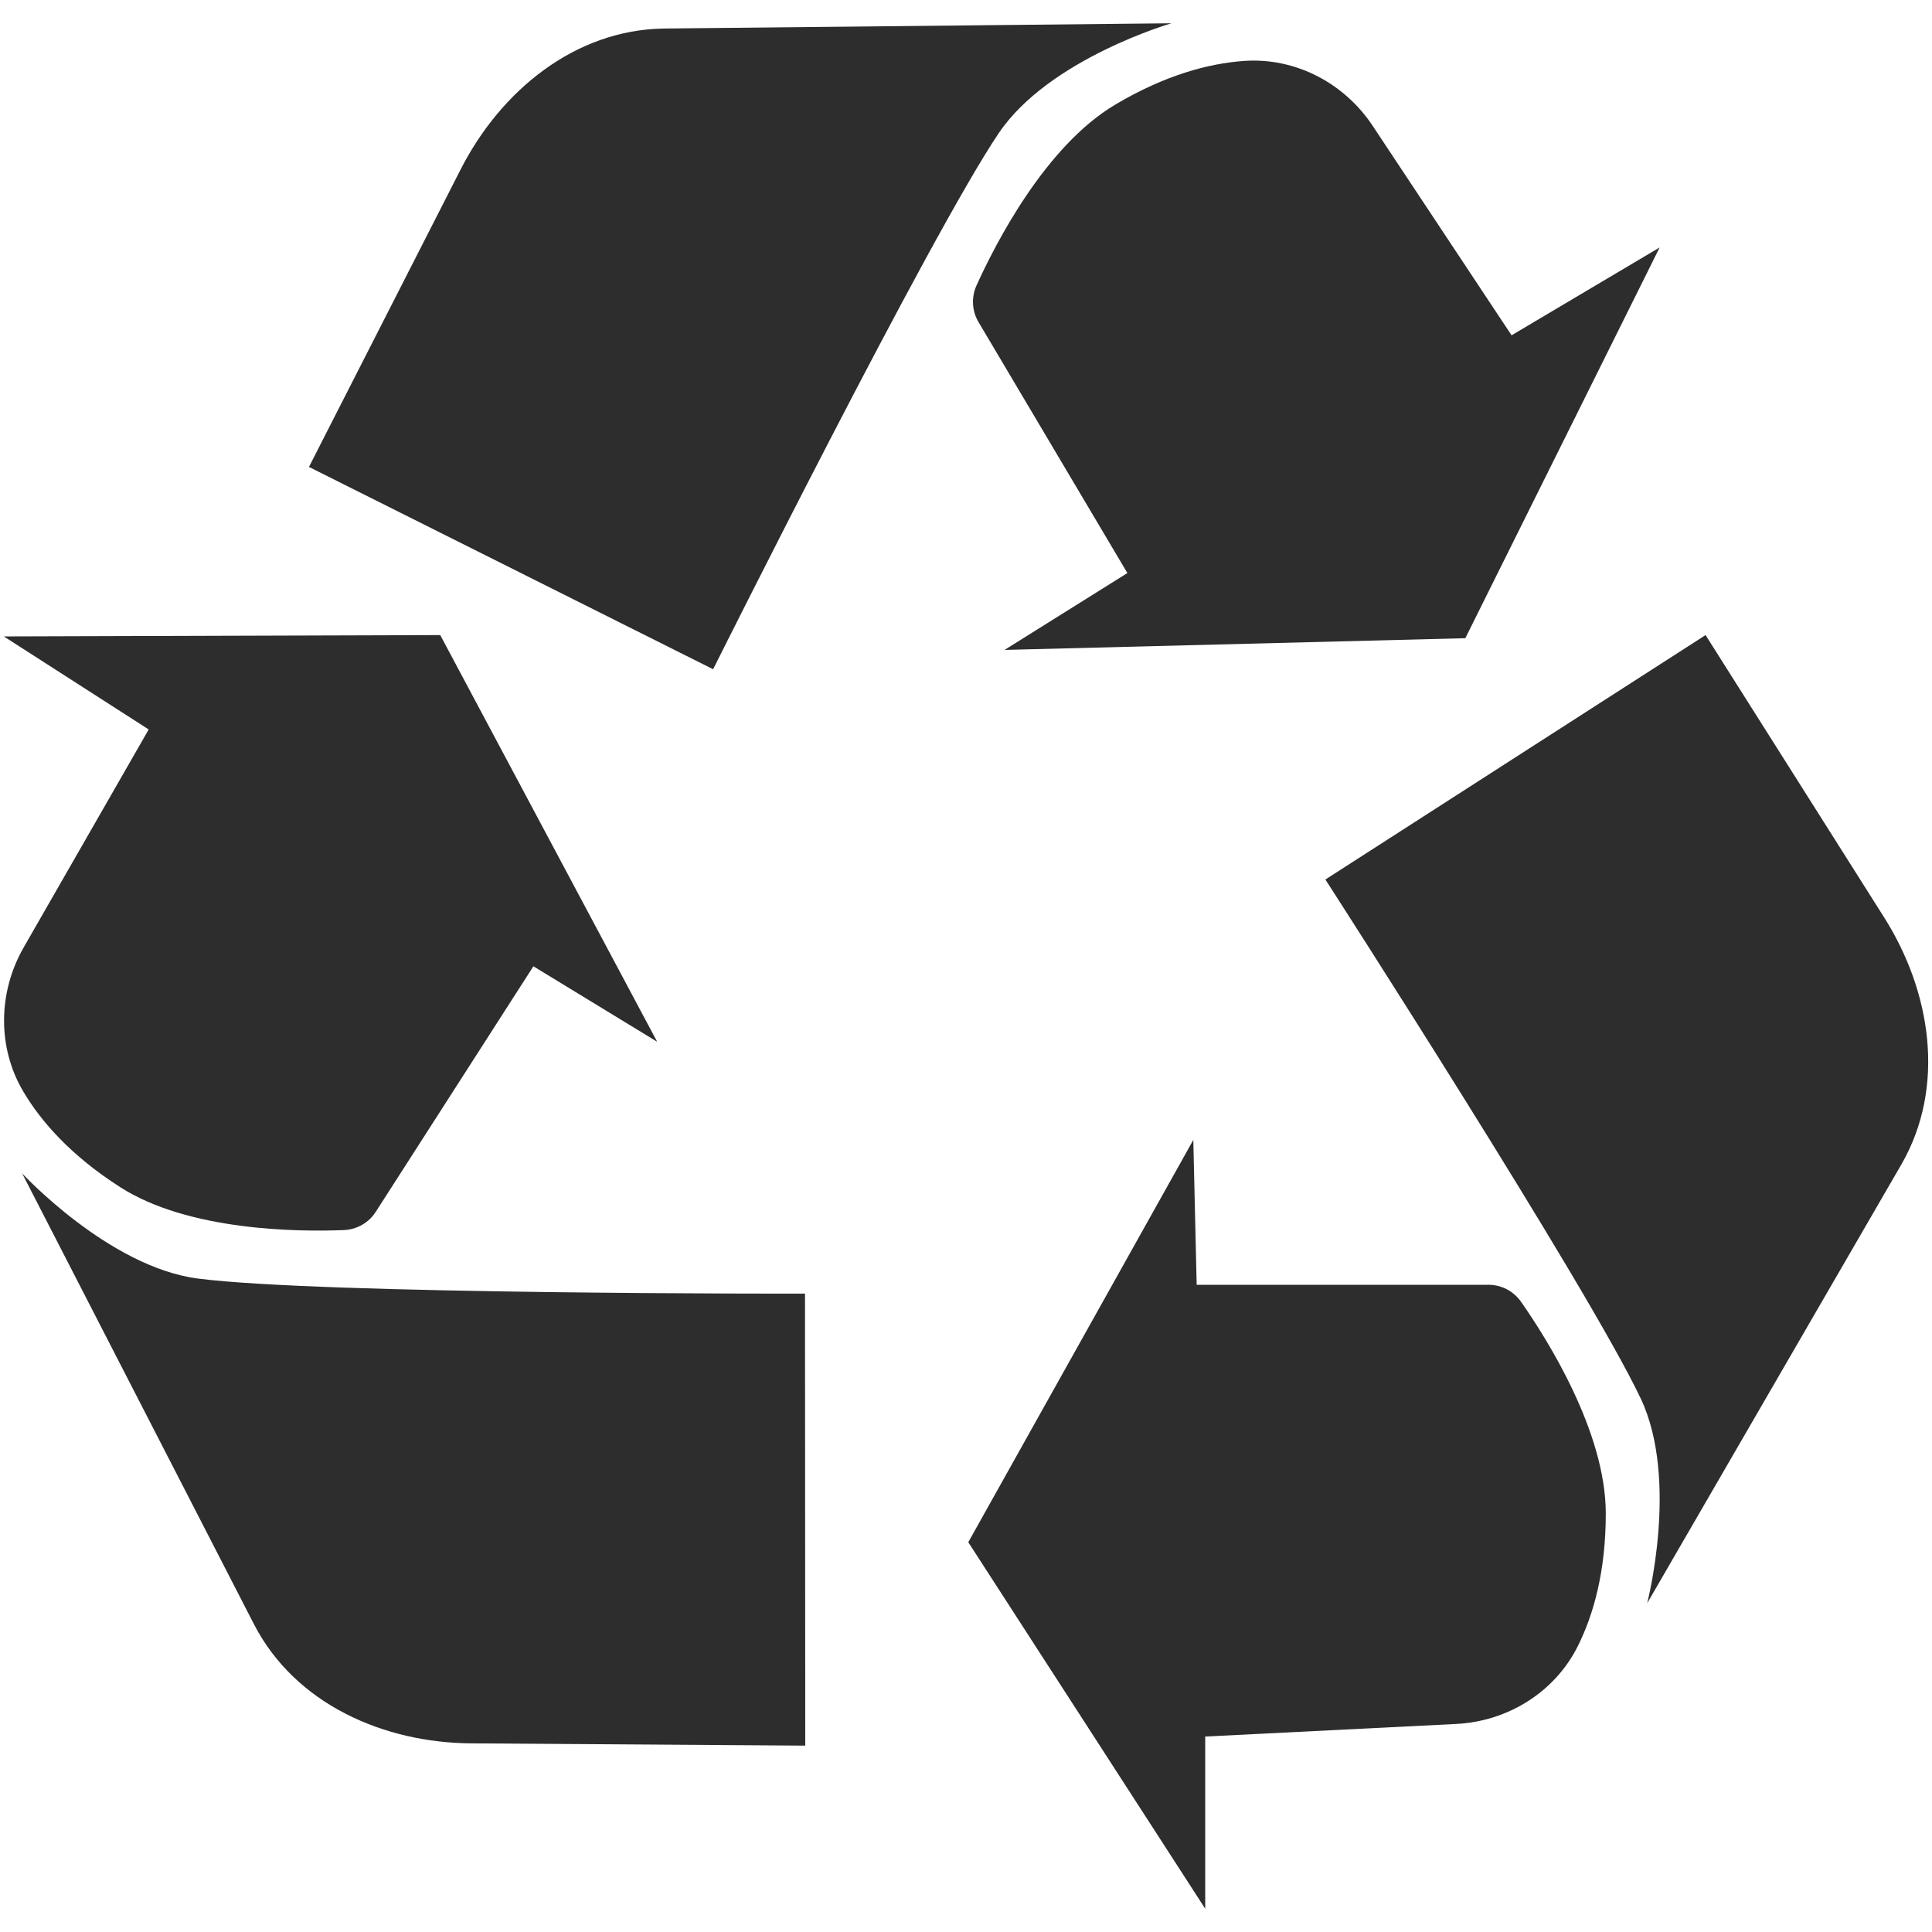
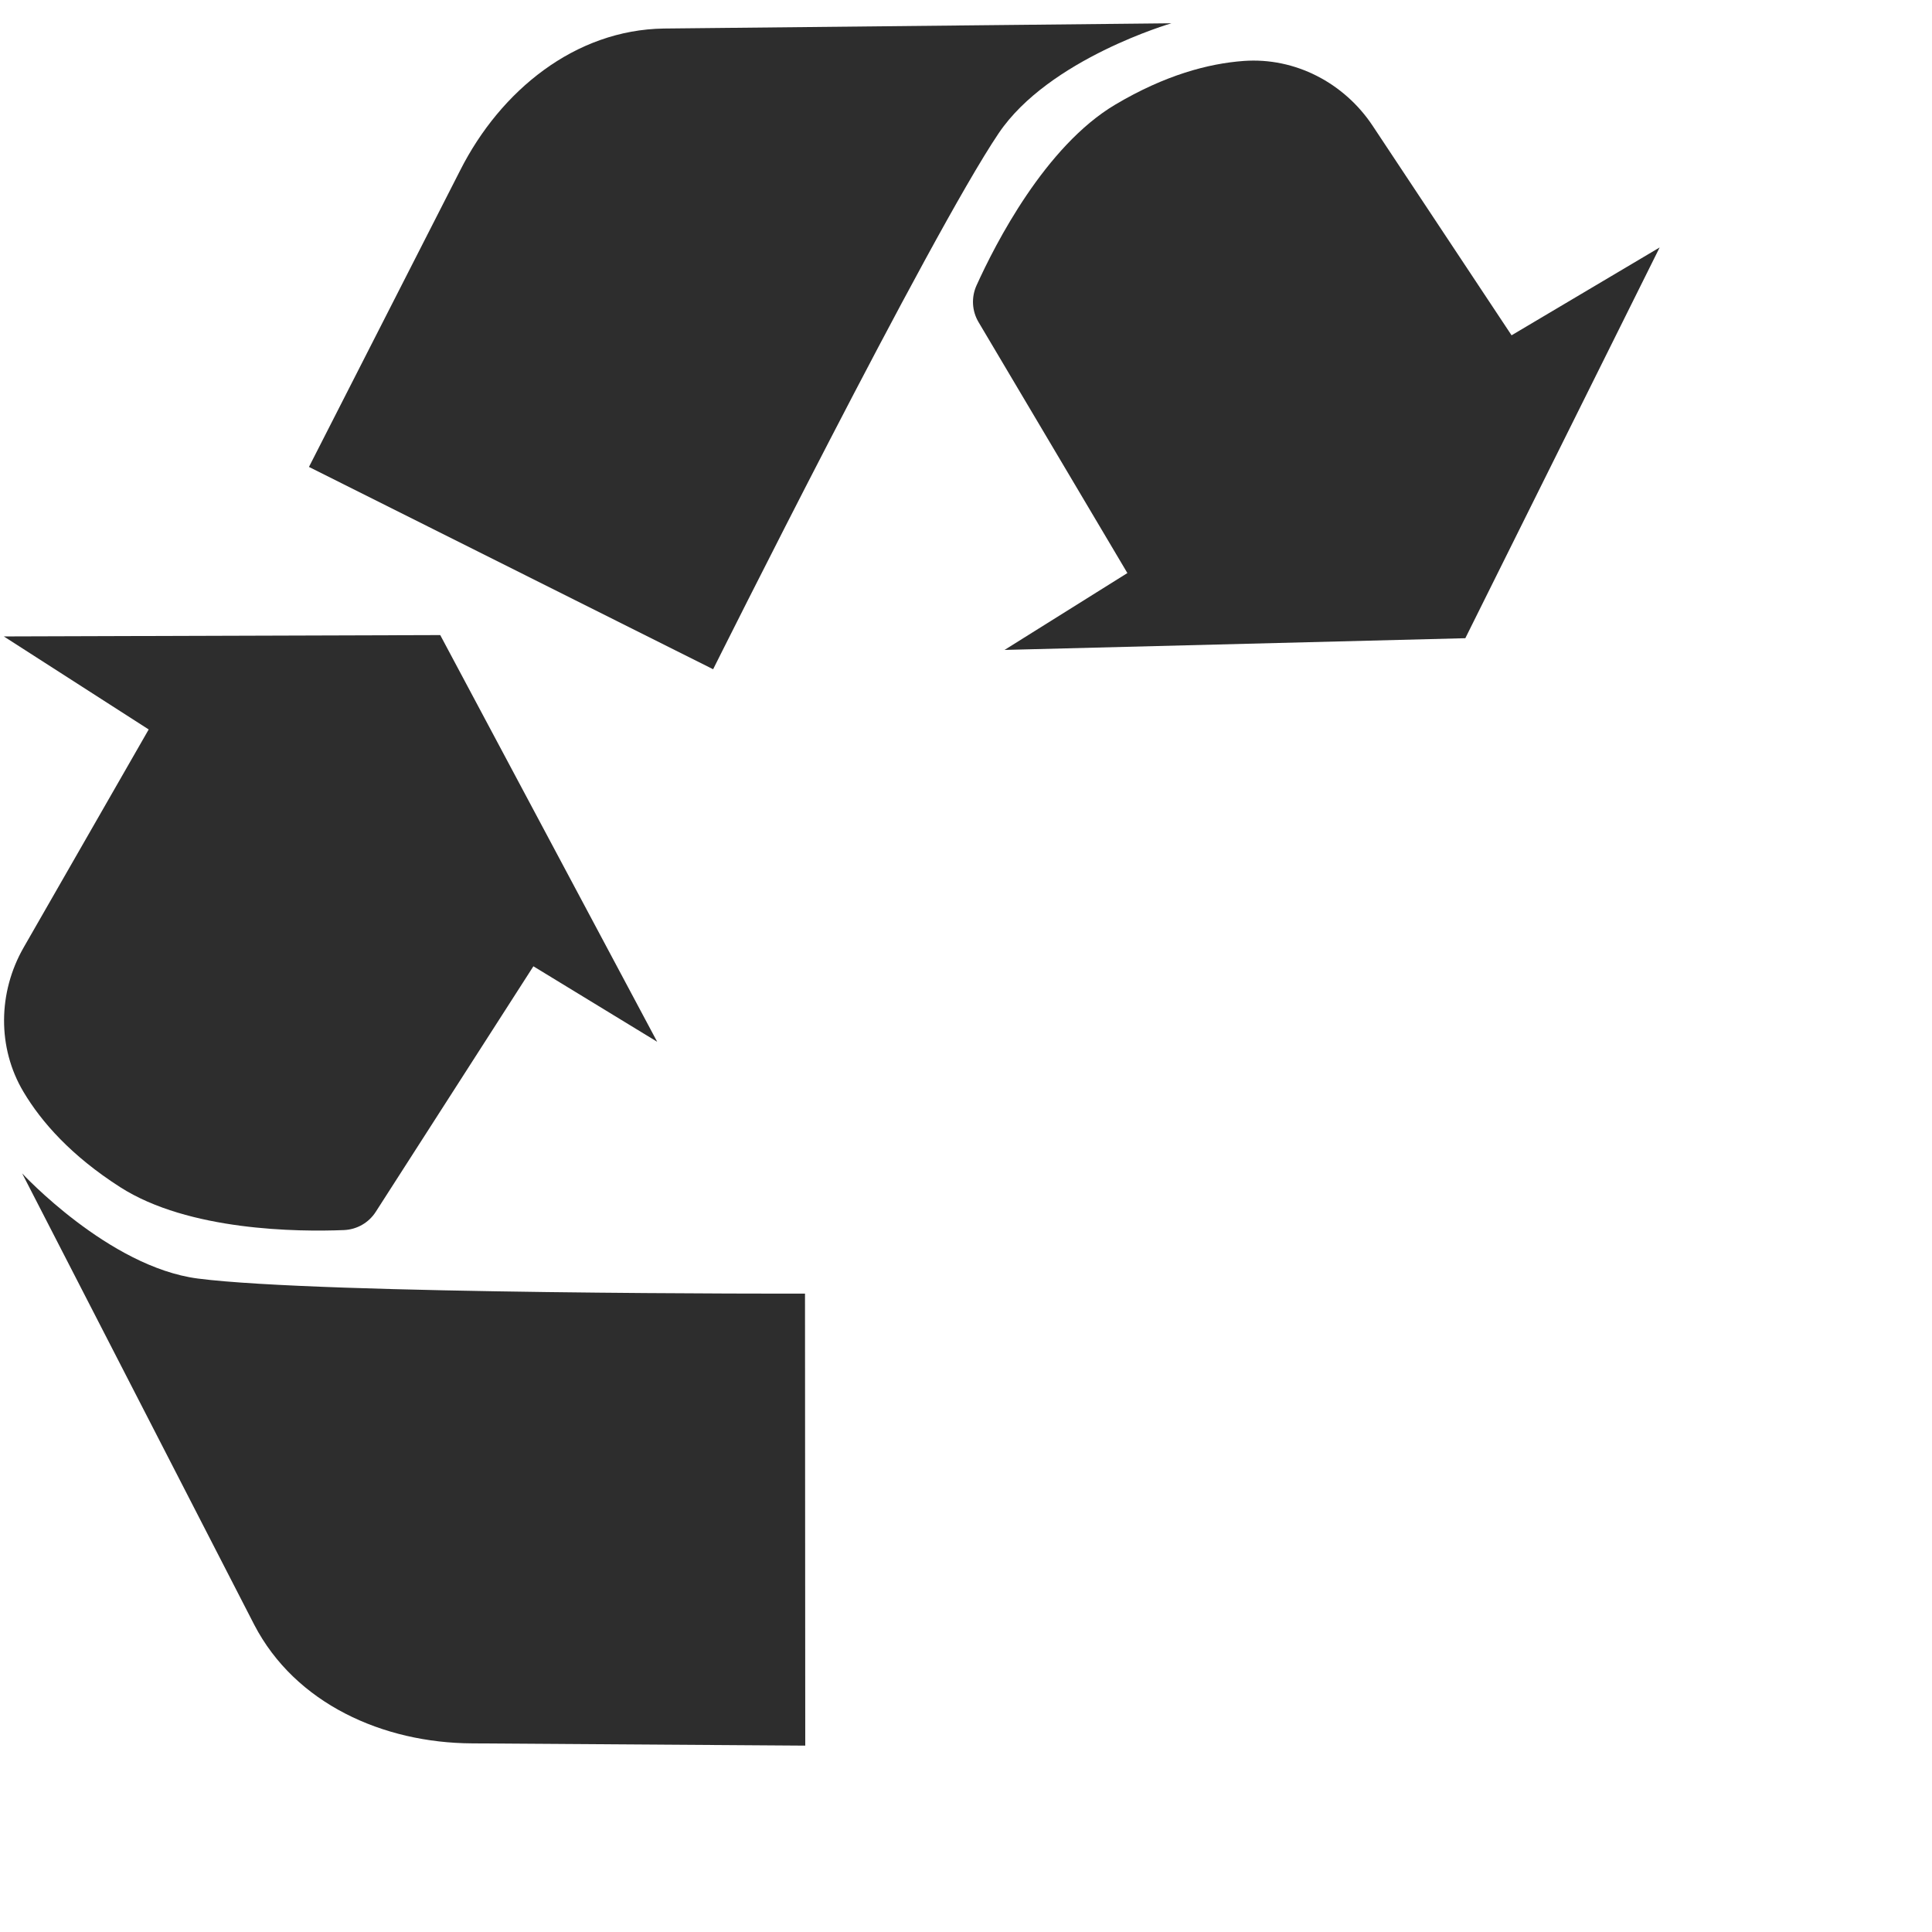
<svg xmlns="http://www.w3.org/2000/svg" id="Layer_1" x="0px" y="0px" viewBox="0 0 600 600" style="enable-background:new 0 0 600 600;" xml:space="preserve">
  <style type="text/css">	.st0{fill:#2D2D2D;}</style>
-   <path class="st0" d="M529.68,197.23l-118.07,75.91c0,0,81.54,126.49,97.95,161.22c11.91,25.21,1.99,63.53,1.99,63.53l79-136.37  c13.76-23.97,9.28-53.51-5.55-76.83L529.68,197.23z" />
-   <path class="st0" d="M370.59,354.02l-69.88,124.93l73.58,113.82v-53.47l77.95-3.91c15.99-0.8,30.64-9.86,37.78-24.2  c4.88-9.79,8.69-23.22,8.67-41.25c-0.03-25.28-18.18-54.04-26.32-65.66c-2.31-3.31-6.08-5.28-10.11-5.28h-90.62L370.59,354.02z" />
  <path class="st0" d="M250.08,542.12L250,401.75c0,0-150.5,0.27-188.59-4.69c-27.65-3.6-54.53-32.65-54.53-32.65l72.07,140.16  c12.74,24.53,40.01,36.72,67.65,36.85L250.08,542.12z" />
  <path class="st0" d="M204.09,323.53l-67.37-126.3L1.19,197.65l44.99,28.89L7.35,294.24c-7.97,13.89-8.25,31.11-0.05,44.86  c5.6,9.4,14.84,19.86,30.02,29.58c21.29,13.63,55.3,13.9,69.47,13.33c4.03-0.16,7.72-2.26,9.9-5.66l48.96-76.26L204.09,323.53z" />
  <path class="st0" d="M95.95,145.01l125.52,62.83c0,0,67.2-134.66,88.7-166.49C325.78,18.24,363.8,7.23,363.8,7.23L206.2,8.86  c-27.64,0.39-50.76,19.31-63.25,43.97L95.95,145.01z" />
  <path class="st0" d="M311.97,201.84l143.1-3.64l60.35-121.35l-45.99,27.28l-43.13-65.05c-8.85-13.35-24.11-21.32-40.08-20.15  c-10.91,0.8-24.4,4.37-39.9,13.58c-21.73,12.92-37.2,43.21-43.05,56.13c-1.66,3.68-1.44,7.92,0.62,11.39l46.23,77.94L311.97,201.84z  " />
</svg>